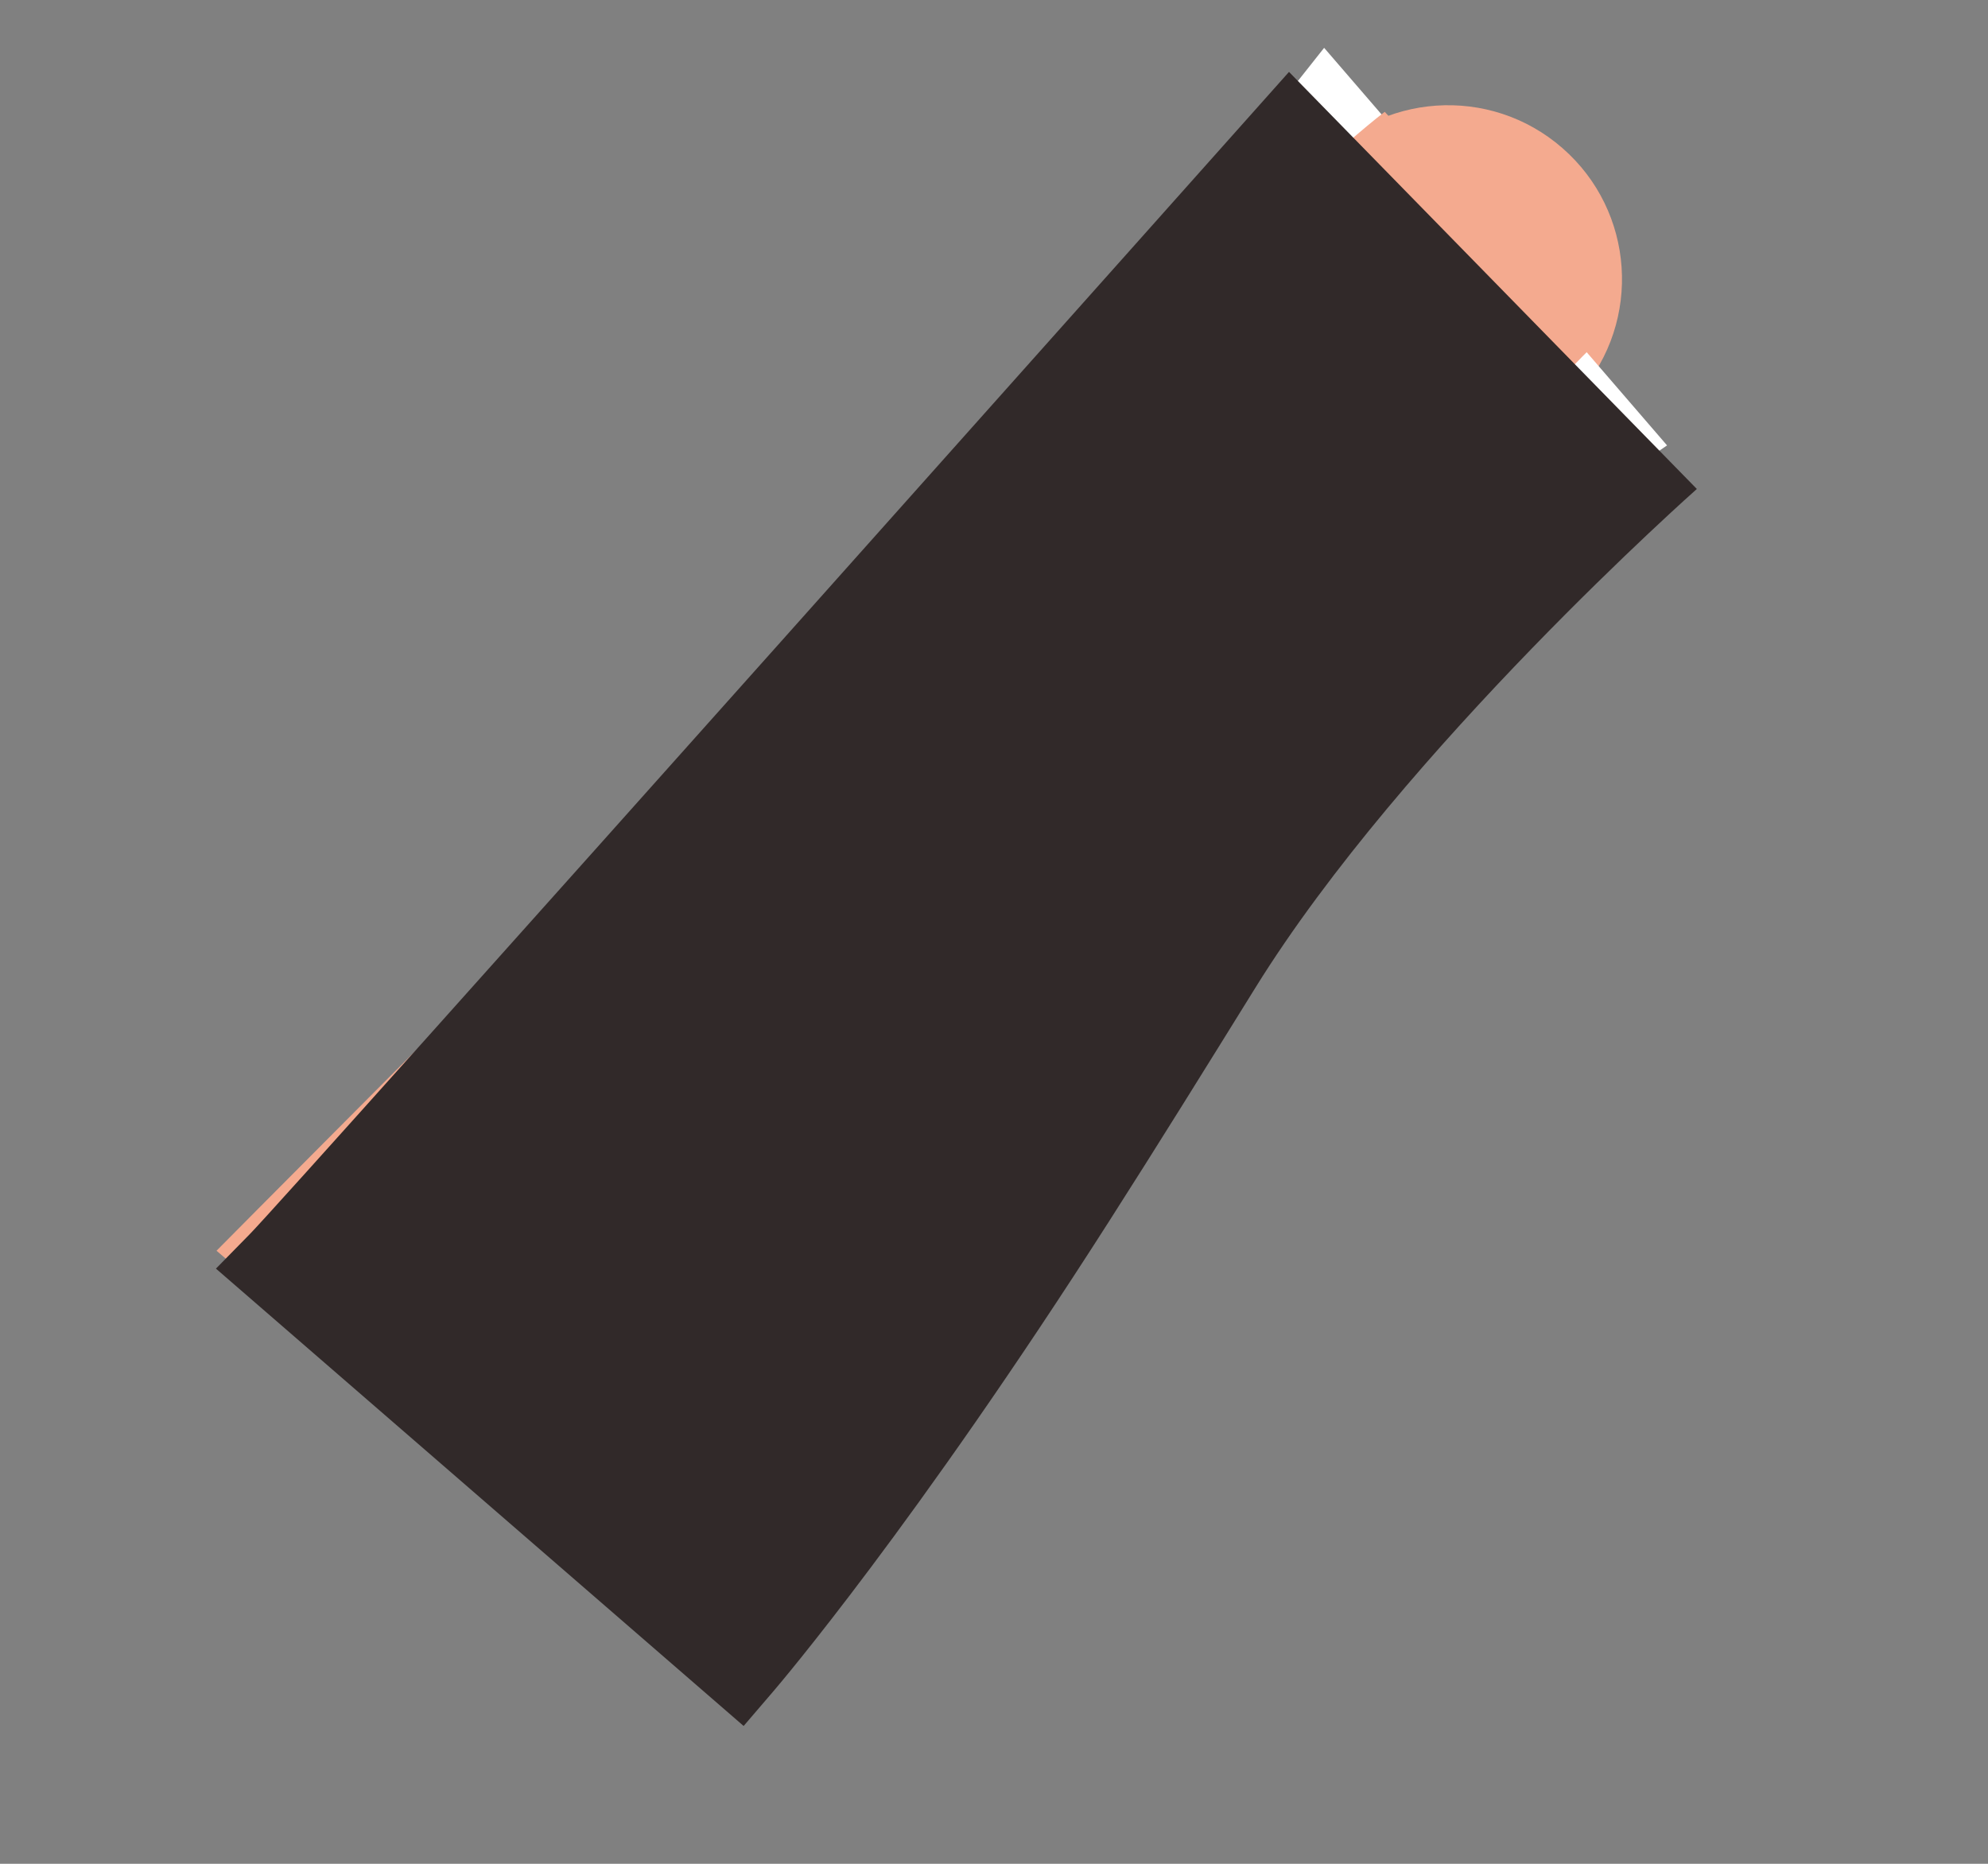
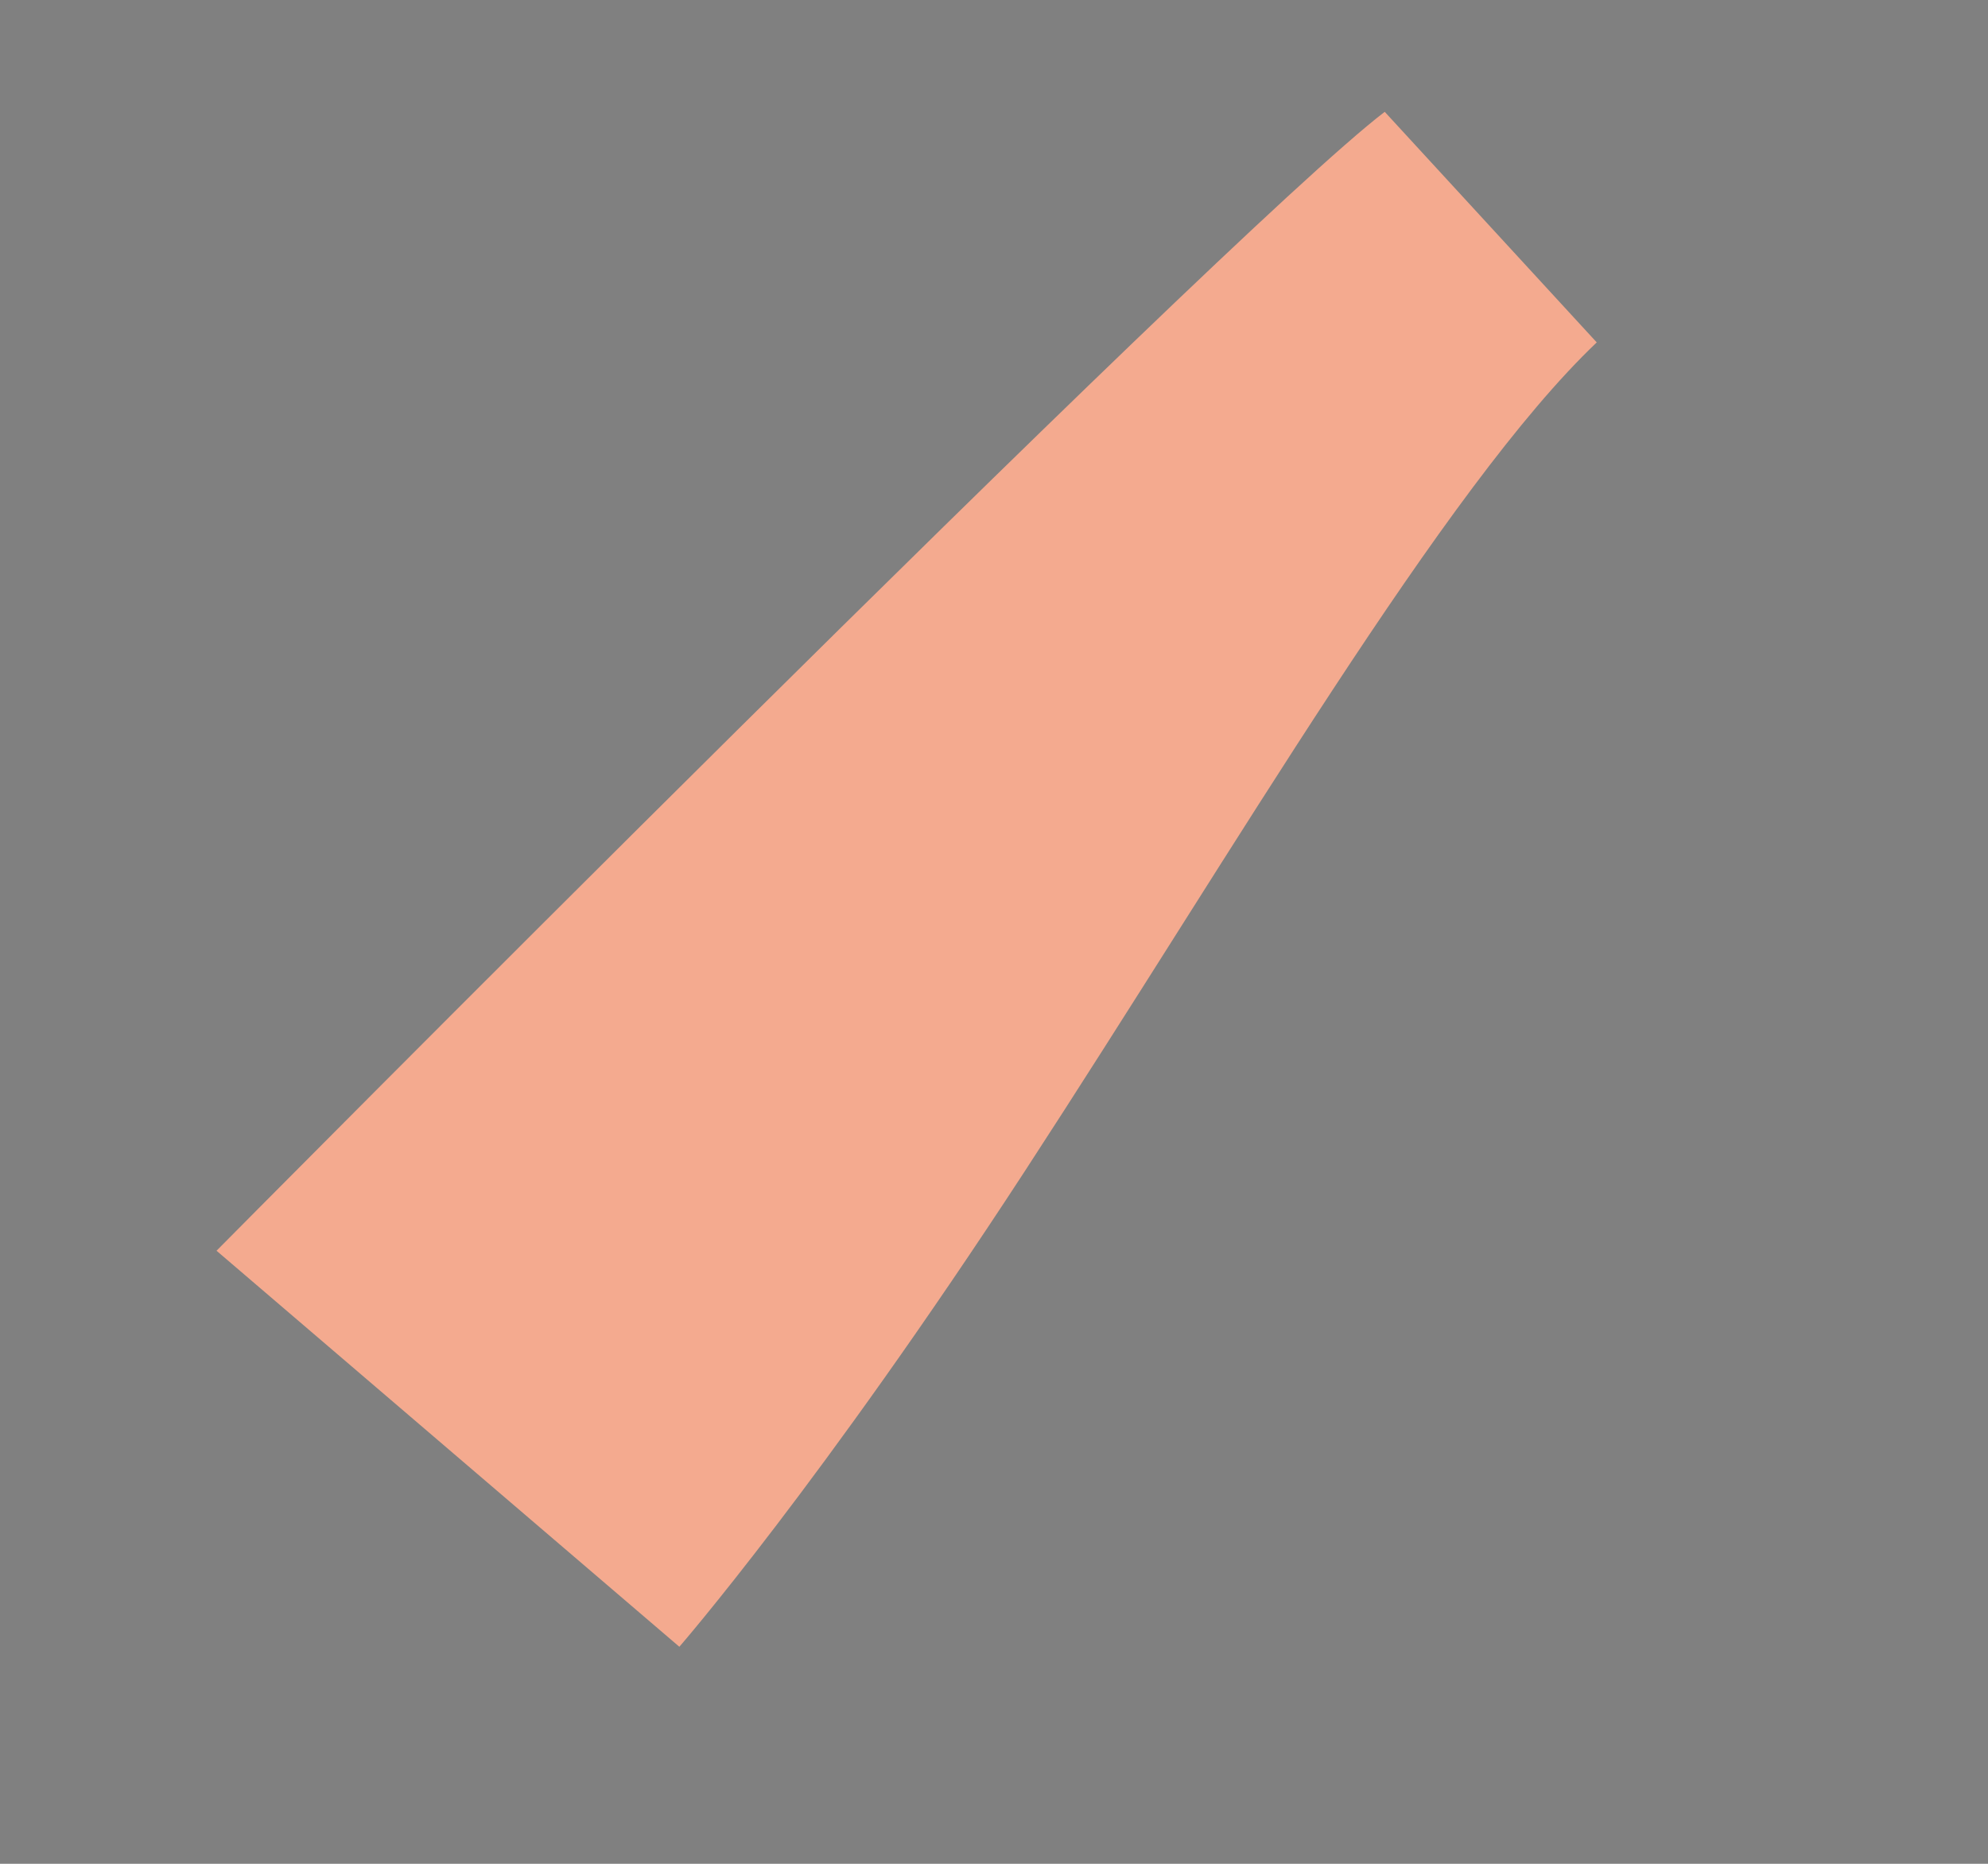
<svg xmlns="http://www.w3.org/2000/svg" width="48" height="45" viewBox="0 0 48 45" fill="none">
  <rect x="0" y="0" width="48" height="45" fill="#808080" stroke="none" />
-   <path d="M38.13 9.497C39.653 7.748 39.471 5.097 37.723 3.574C35.976 2.05 33.324 2.233 31.801 3.98C30.278 5.729 30.461 8.381 32.208 9.903C33.955 11.426 36.607 11.244 38.13 9.497Z" fill="#F4AA8F" />
-   <path d="M36.962 13.001L40.251 10.754L31.971 1.155L28.801 5.159L36.962 13.001Z" fill="white" />
-   <path d="M38.553 8.267C34.871 11.769 29.834 20.468 24.737 28.288C19.826 35.822 16.403 39.76 16.403 39.76L5.228 30.198C5.228 30.198 29.484 5.715 33.434 2.7L38.553 8.267Z" fill="#F4AA8F" />
-   <path d="M30.31 23.85C29.148 25.724 27.966 27.631 26.779 29.487C22.084 36.837 18.819 40.663 18.682 40.824L17.955 41.672L5.214 30.63L6.035 29.793C6.993 28.818 31.123 1.736 31.123 1.736L40.97 11.806C40.97 11.806 33.894 18.066 30.31 23.85Z" fill="#312929" />
+   <path d="M38.553 8.267C34.871 11.769 29.834 20.468 24.737 28.288C19.826 35.822 16.403 39.76 16.403 39.76L5.228 30.198C5.228 30.198 29.484 5.715 33.434 2.7Z" fill="#F4AA8F" />
</svg>